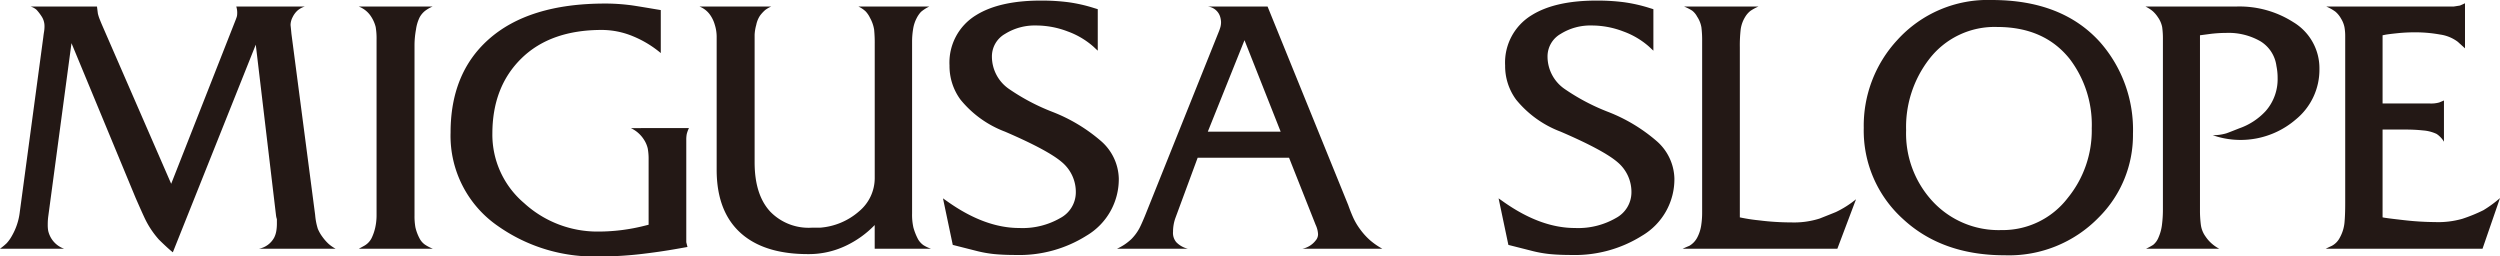
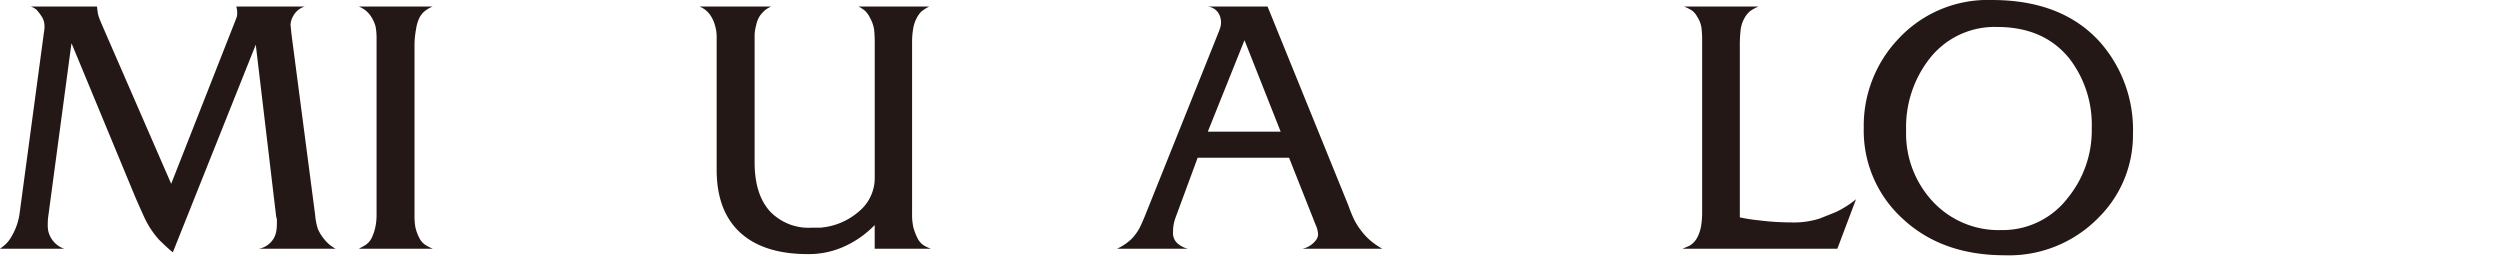
<svg xmlns="http://www.w3.org/2000/svg" id="レイヤー_1" data-name="レイヤー 1" viewBox="0 0 375.877 38.561">
  <defs>
    <style>
      .cls-1 {
        fill: #231815;
      }
    </style>
  </defs>
  <title>ai-migusa-slope-002-pc</title>
  <g>
    <path class="cls-1" d="M271.951,311.245H260.4a3.306,3.306,0,0,0,2.318-1.692,3.443,3.443,0,0,0,.312-.98,6.461,6.461,0,0,0,.089-1.068v-.713a2.721,2.721,0,0,1-.132-.579l-3.044-25.653-12.47,31.22q-.447-.357-1-.869t-1.094-1.047a13.5,13.5,0,0,1-2.232-3.43q-.357-.757-1.295-2.9l-9.616-23.2-3.48,25.956a9.051,9.051,0,0,0-.089,1.293,5.218,5.218,0,0,0,.066.958,3.94,3.94,0,0,0,.29.825,3.712,3.712,0,0,0,2.095,1.872h-9.629a8.951,8.951,0,0,0,1-.825,5.645,5.645,0,0,0,.78-1.092,9.318,9.318,0,0,0,1.2-3.655L228,279.416q.044-.4.111-.794a5.013,5.013,0,0,0,.067-.839,2.634,2.634,0,0,0-.468-1.523,7.05,7.05,0,0,0-.735-.949,2.439,2.439,0,0,0-.892-.486h9.985l.134,1.053a6.176,6.176,0,0,0,.29.9q.2.5.334.812l10.4,23.887,9.6-24.407q.16-.4.2-.528a1.587,1.587,0,0,0,.12-.571,3.048,3.048,0,0,0-.134-1.144h10.3a3.1,3.1,0,0,0-1.092.6,3.263,3.263,0,0,0-.735.993,2.635,2.635,0,0,0-.312,1.19q.089.838.133,1.322l3.566,27.237a9.383,9.383,0,0,0,.4,2.073,5.667,5.667,0,0,0,.669,1.181,7.075,7.075,0,0,0,.98,1.115A6.05,6.05,0,0,0,271.951,311.245Z" transform="translate(-221.488 -273.844)" />
    <path class="cls-1" d="M286.576,311.245H275.431q.579-.311.892-.49a2.74,2.74,0,0,0,1.047-1.135,7.337,7.337,0,0,0,.535-1.558,8.615,8.615,0,0,0,.2-1.937V279.812a10.407,10.407,0,0,0-.134-1.914,5.137,5.137,0,0,0-.713-1.6,3.848,3.848,0,0,0-1.828-1.47h11.1a5.142,5.142,0,0,0-1.159.668,3.274,3.274,0,0,0-.78.935,5.955,5.955,0,0,0-.557,1.848,13.292,13.292,0,0,0-.223,2.293v25.69a9.455,9.455,0,0,0,.134,1.759,6.742,6.742,0,0,0,.624,1.669,2.624,2.624,0,0,0,.78.913A6.118,6.118,0,0,0,286.576,311.245Z" transform="translate(-221.488 -273.844)" />
-     <path class="cls-1" d="M325.072,293.1a4.457,4.457,0,0,0-.334.914,4.548,4.548,0,0,0-.067.869v15.38l.179.713-1.512.268q-2.758.49-5.714.825a53.936,53.936,0,0,1-6.069.334,25.128,25.128,0,0,1-15.163-4.547,16.463,16.463,0,0,1-7.159-14.087q0-8.87,5.662-13.953,6.062-5.437,17.564-5.438a29.583,29.583,0,0,1,3.655.223q.49.045,3.923.625l.8.133v6.464a15.874,15.874,0,0,0-4.212-2.541,12.246,12.246,0,0,0-4.659-.936q-7.712,0-12.081,4.279t-4.369,11.323a13.492,13.492,0,0,0,4.77,10.431,16.328,16.328,0,0,0,11.278,4.28,28.436,28.436,0,0,0,6.909-.892l.535-.134v-9.807a8.546,8.546,0,0,0-.134-1.672,4.223,4.223,0,0,0-.624-1.4,4.662,4.662,0,0,0-1.917-1.649Z" transform="translate(-221.488 -273.844)" />
    <path class="cls-1" d="M361.474,311.245H353v-3.566a14.855,14.855,0,0,1-4.4,3.143,12.946,12.946,0,0,1-5.65,1.227q-6.074,0-9.558-2.716-4.154-3.25-4.153-9.974V279.321a6.026,6.026,0,0,0-.29-1.78,4.818,4.818,0,0,0-.736-1.514,3.519,3.519,0,0,0-1.56-1.2h10.788a4.578,4.578,0,0,0-.892.512,5.382,5.382,0,0,0-.8.868,3.888,3.888,0,0,0-.558,1.38,6.688,6.688,0,0,0-.245,1.469v19.187q0,4.9,2.363,7.435a8.03,8.03,0,0,0,6.2,2.4h1.249a10.023,10.023,0,0,0,5.906-2.474,6.5,6.5,0,0,0,2.34-4.97v-20.1a20.6,20.6,0,0,0-.089-2.229,5.354,5.354,0,0,0-.624-1.783,3.77,3.77,0,0,0-.668-.98,4.19,4.19,0,0,0-1.07-.713h10.654a5.628,5.628,0,0,0-1.248.8,4.2,4.2,0,0,0-.669.979,5.2,5.2,0,0,0-.513,1.6,11.561,11.561,0,0,0-.156,1.915v25.823a8.717,8.717,0,0,0,.2,2.116,8.961,8.961,0,0,0,.7,1.759,2.877,2.877,0,0,0,.816.89A5.538,5.538,0,0,0,361.474,311.245Z" transform="translate(-221.488 -273.844)" />
-     <path class="cls-1" d="M389.7,300.68a9.86,9.86,0,0,1-4.859,8.6,18.976,18.976,0,0,1-10.654,2.9q-1.783,0-3.187-.133a18.2,18.2,0,0,1-2.919-.535l-3.344-.847-1.471-7,.758.535q5.572,3.924,10.7,3.923a11.333,11.333,0,0,0,6.174-1.494,4.384,4.384,0,0,0,2.34-3.767,5.841,5.841,0,0,0-2.117-4.658q-2.118-1.805-8.537-4.569a15.819,15.819,0,0,1-6.687-4.814,8.515,8.515,0,0,1-1.649-5.126,8.323,8.323,0,0,1,4.012-7.579q3.521-2.183,9.718-2.184a31.514,31.514,0,0,1,4.146.246,23.4,23.4,0,0,1,3.833.869l.58.178v6.241l-.669-.624a12,12,0,0,0-3.855-2.273,13.246,13.246,0,0,0-4.748-.892,8.423,8.423,0,0,0-4.681,1.271,3.89,3.89,0,0,0-1.961,3.41,5.919,5.919,0,0,0,2.5,4.814,31.541,31.541,0,0,0,6.62,3.5,24.942,24.942,0,0,1,7.244,4.346A7.719,7.719,0,0,1,389.7,300.68Z" transform="translate(-221.488 -273.844)" />
    <path class="cls-1" d="M429.328,311.245H417.292A3.37,3.37,0,0,0,419.3,310a1.414,1.414,0,0,0,.356-.976,3.7,3.7,0,0,0-.36-1.375l-4-10.094H401.559l-3.372,9.129a6.231,6.231,0,0,0-.333,2.01,2.142,2.142,0,0,0,.49,1.564,3.571,3.571,0,0,0,1.739.983H389.43a8.307,8.307,0,0,0,1.159-.646,8.9,8.9,0,0,0,.98-.78,7.094,7.094,0,0,0,1.2-1.6q.311-.579.847-1.872l11.1-27.684a7.218,7.218,0,0,0,.268-.771,2.807,2.807,0,0,0,.089-.728,3.115,3.115,0,0,0-.134-.793,2.194,2.194,0,0,0-1.872-1.542h9L424.2,304.692q.312.892.713,1.805a9.692,9.692,0,0,0,1.093,1.85,10.188,10.188,0,0,0,1.448,1.6A10.8,10.8,0,0,0,429.328,311.245Zm-15.293-17.608-5.437-13.75-5.514,13.75Z" transform="translate(-221.488 -273.844)" />
-     <path class="cls-1" d="M473.236,300.68a9.859,9.859,0,0,1-4.858,8.6,18.979,18.979,0,0,1-10.654,2.9q-1.783,0-3.187-.133a18.212,18.212,0,0,1-2.92-.535l-3.343-.847-1.472-7,.758.535q5.572,3.924,10.7,3.923a11.332,11.332,0,0,0,6.174-1.494,4.383,4.383,0,0,0,2.341-3.767,5.842,5.842,0,0,0-2.118-4.658q-2.117-1.805-8.536-4.569a15.823,15.823,0,0,1-6.687-4.814,8.514,8.514,0,0,1-1.648-5.126,8.322,8.322,0,0,1,4.012-7.579q3.521-2.183,9.718-2.184a31.5,31.5,0,0,1,4.146.246,23.4,23.4,0,0,1,3.834.869l.58.178v6.241l-.669-.624a12,12,0,0,0-3.856-2.273,13.243,13.243,0,0,0-4.747-.892,8.419,8.419,0,0,0-4.681,1.271,3.889,3.889,0,0,0-1.962,3.41,5.92,5.92,0,0,0,2.5,4.814,31.527,31.527,0,0,0,6.619,3.5,24.939,24.939,0,0,1,7.244,4.346A7.716,7.716,0,0,1,473.236,300.68Z" transform="translate(-221.488 -273.844)" />
    <path class="cls-1" d="M500.544,303.8l-2.809,7.444h-23.27q.489-.223,1.025-.445a3.088,3.088,0,0,0,1.182-1.247,5.735,5.735,0,0,0,.579-1.736,12.52,12.52,0,0,0,.155-2.048v-25.69a15.64,15.64,0,0,0-.111-2.137,4.172,4.172,0,0,0-.646-1.6,2.731,2.731,0,0,0-.734-.89,6.988,6.988,0,0,0-1.227-.624h11.189a7,7,0,0,0-1.2.646,3.337,3.337,0,0,0-.8.912,4.85,4.85,0,0,0-.669,1.825,20.673,20.673,0,0,0-.134,2.716v25.6a26.084,26.084,0,0,0,2.875.446,38.734,38.734,0,0,0,4.837.311,12.666,12.666,0,0,0,4.279-.579q1.916-.757,2.452-.98A14.808,14.808,0,0,0,500.544,303.8Z" transform="translate(-221.488 -273.844)" />
    <path class="cls-1" d="M542.182,293.973a17.456,17.456,0,0,1-5.126,12.54,18.812,18.812,0,0,1-14.132,5.713q-9.451,0-15.335-5.467a17.893,17.893,0,0,1-5.884-13.679,18.953,18.953,0,0,1,5.037-13.21,18.34,18.34,0,0,1,14.221-6.025q10.564,0,16.271,6.338A19.928,19.928,0,0,1,542.182,293.973Zm-6.2-.76a16.34,16.34,0,0,0-3.3-10.491q-3.835-4.821-10.922-4.822a12.384,12.384,0,0,0-10.208,4.822,16.68,16.68,0,0,0-3.478,10.714,15,15,0,0,0,4.035,10.736,13.526,13.526,0,0,0,10.275,4.264,12.32,12.32,0,0,0,9.985-4.821A16.049,16.049,0,0,0,535.986,293.213Z" transform="translate(-221.488 -273.844)" />
-     <path class="cls-1" d="M570.216,284.209a9.645,9.645,0,0,1-3.566,7.606,12.715,12.715,0,0,1-12.482,2.356,7,7,0,0,0,2.006-.267q.179-.044,1.962-.756a9.749,9.749,0,0,0,4.012-2.623,7.248,7.248,0,0,0,1.783-4.933,8.806,8.806,0,0,0-.179-1.823,5.11,5.11,0,0,0-2.429-3.733,9.607,9.607,0,0,0-5.1-1.245,20.716,20.716,0,0,0-2.273.134l-1.694.223v26.266a16.5,16.5,0,0,0,.134,2.247,3.879,3.879,0,0,0,.714,1.759,5.378,5.378,0,0,0,.869,1,5.706,5.706,0,0,0,1.181.823h-11.01a10.186,10.186,0,0,0,1.069-.579,2.77,2.77,0,0,0,.825-1.157,6.733,6.733,0,0,0,.512-1.937,17.959,17.959,0,0,0,.134-2.2V279.812a12.509,12.509,0,0,0-.111-1.892,3.863,3.863,0,0,0-.646-1.492,4.57,4.57,0,0,0-.758-.891,5.192,5.192,0,0,0-1.114-.712h13.686a15.034,15.034,0,0,1,8.559,2.357A8.08,8.08,0,0,1,570.216,284.209Z" transform="translate(-221.488 -273.844)" />
-     <path class="cls-1" d="M597.365,303.622l-2.63,7.623H571.154q.444-.221.936-.444a2.869,2.869,0,0,0,1.2-1.245,5.754,5.754,0,0,0,.691-2.2q.111-1.134.111-3V279.316a7.668,7.668,0,0,0-.113-1.4,4.053,4.053,0,0,0-.521-1.289,3.708,3.708,0,0,0-.86-1.045,6.7,6.7,0,0,0-1.358-.756h19.168l.937-.147.758-.343v6.776l-1.114-1.007a5.781,5.781,0,0,0-2.652-1.072,20.878,20.878,0,0,0-3.812-.329,25.323,25.323,0,0,0-2.586.133q-1.293.134-1.783.223l-.445.088V289.4h7.043a4.6,4.6,0,0,0,1.471-.148l.714-.3v6.2a3.271,3.271,0,0,0-.558-.717,3.216,3.216,0,0,0-.557-.458,5.771,5.771,0,0,0-2.028-.522,23.448,23.448,0,0,0-2.386-.131h-3.7V306.52q.267.091,3.009.4a43.569,43.569,0,0,0,4.882.313,13.212,13.212,0,0,0,4.1-.491,23.959,23.959,0,0,0,3.165-1.292A17.781,17.781,0,0,0,597.365,303.622Z" transform="translate(-221.488 -273.844)" />
  </g>
</svg>